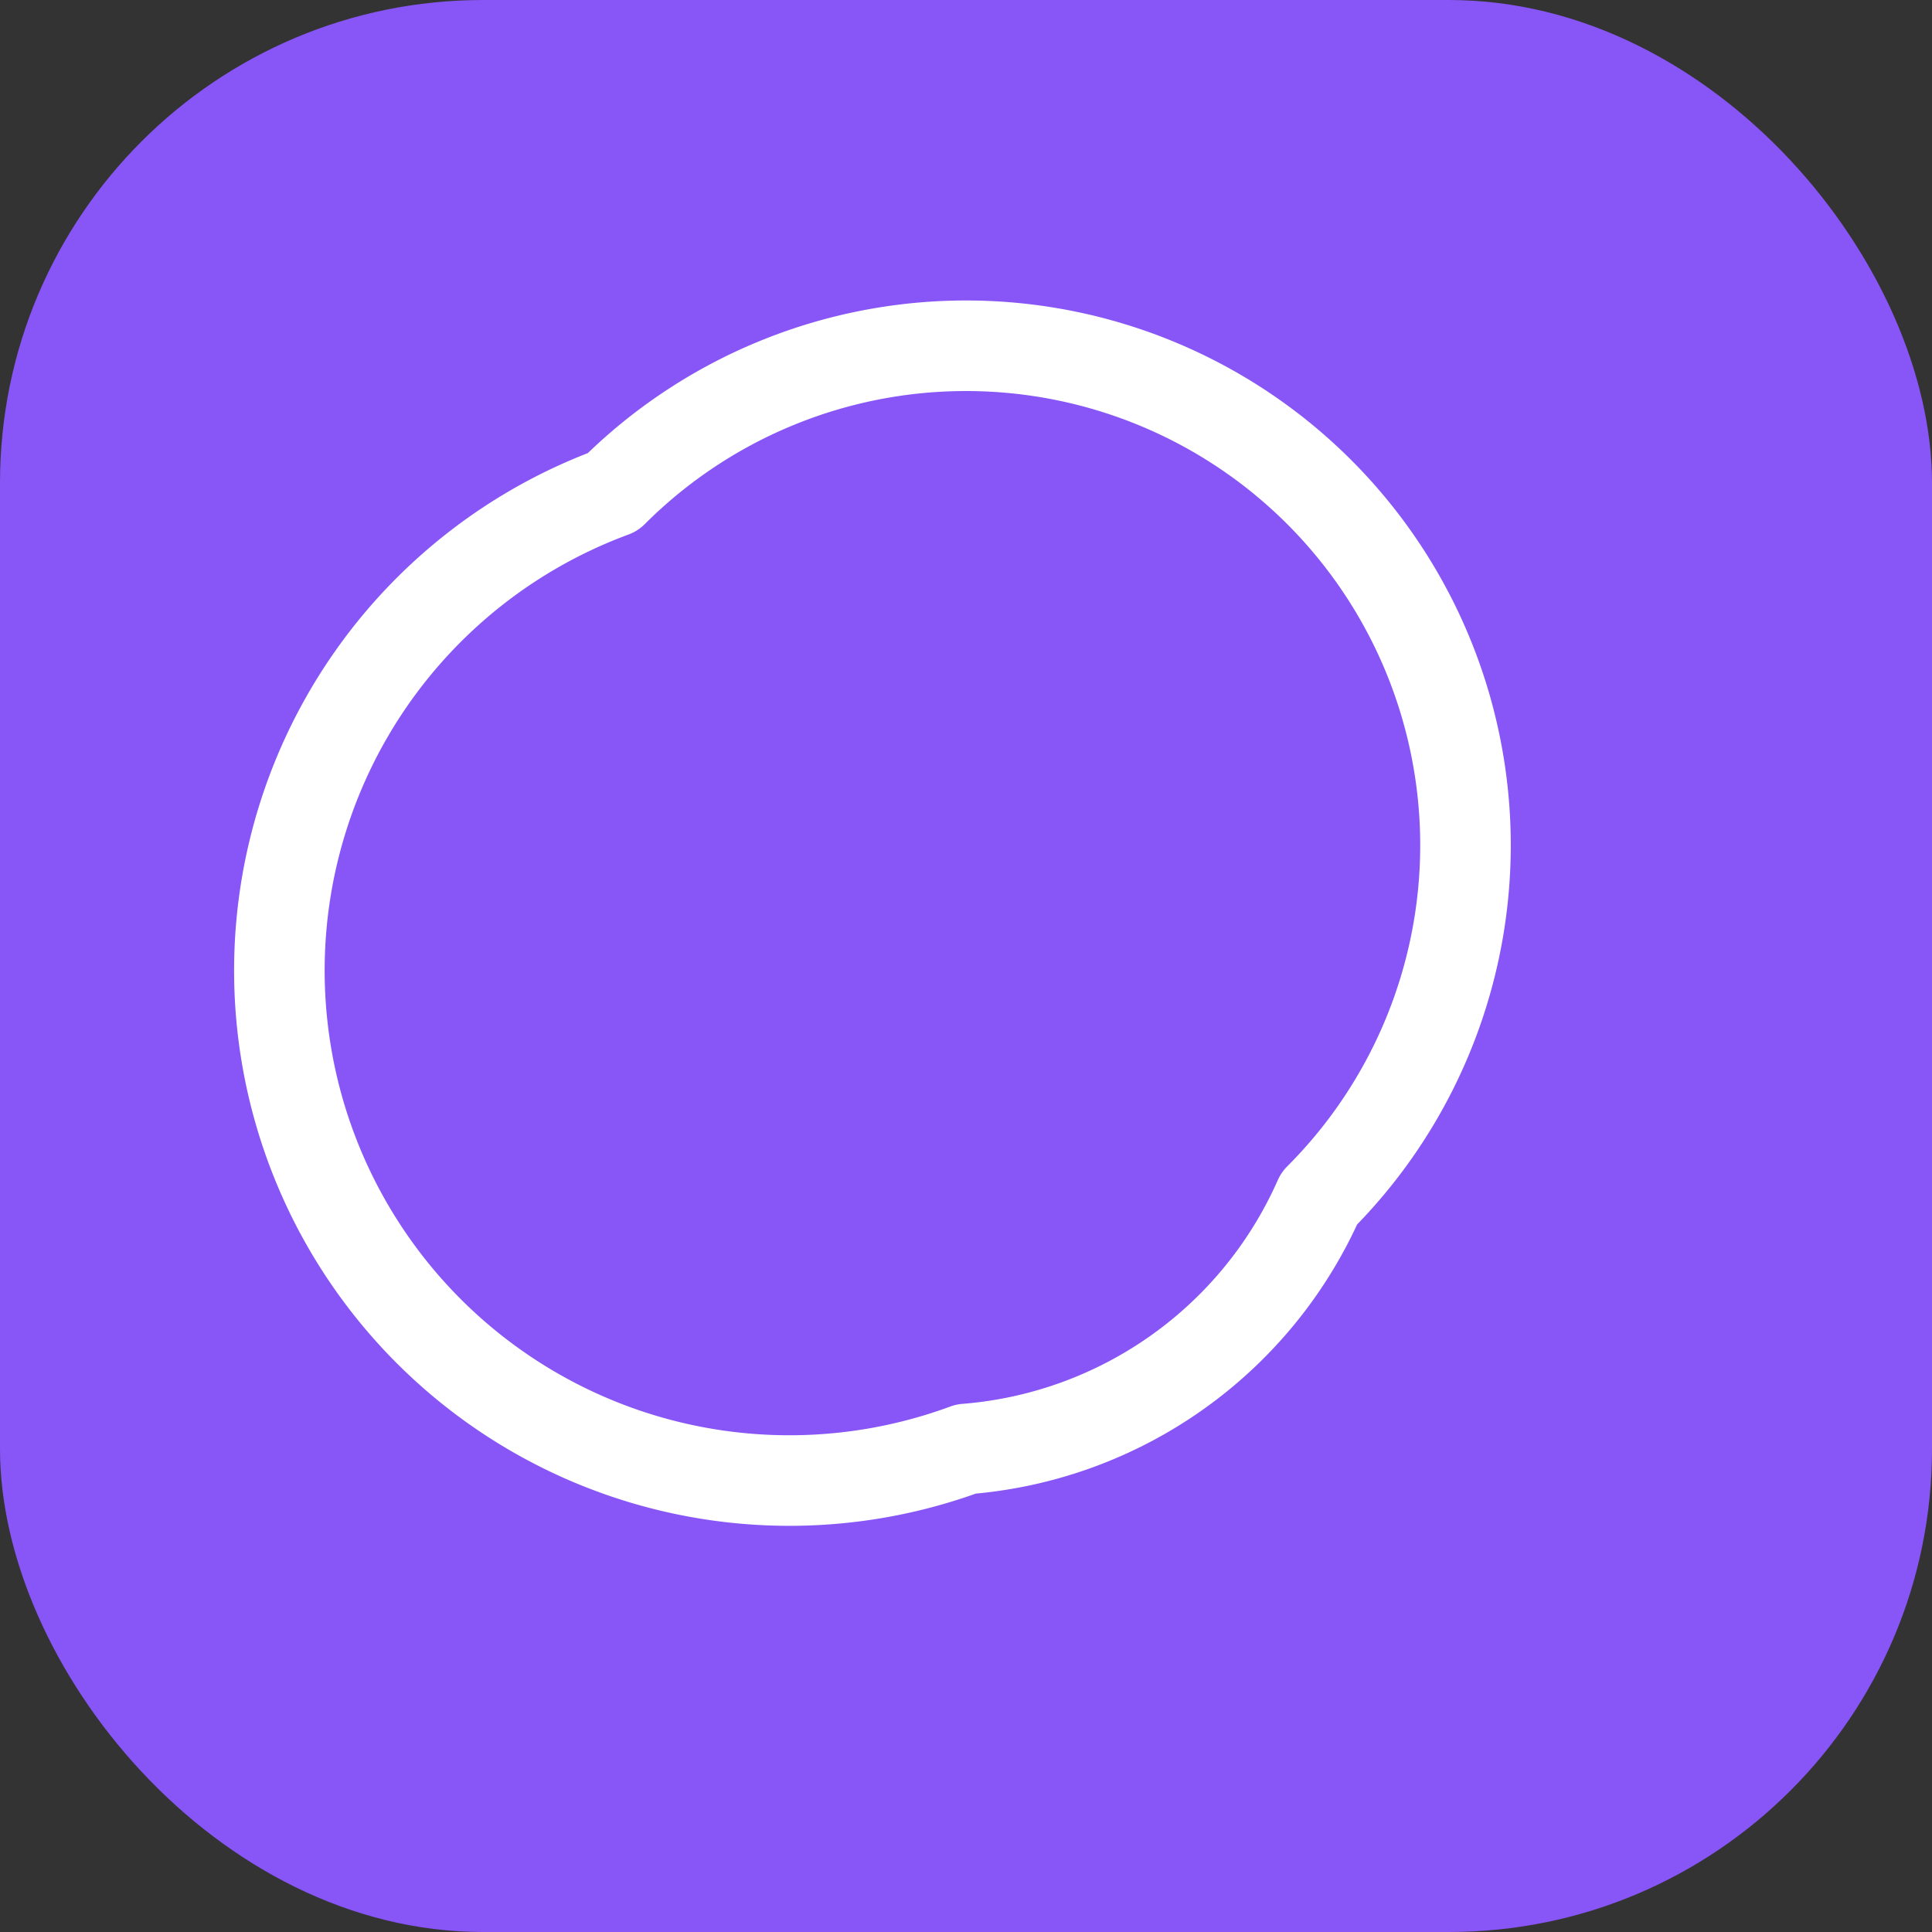
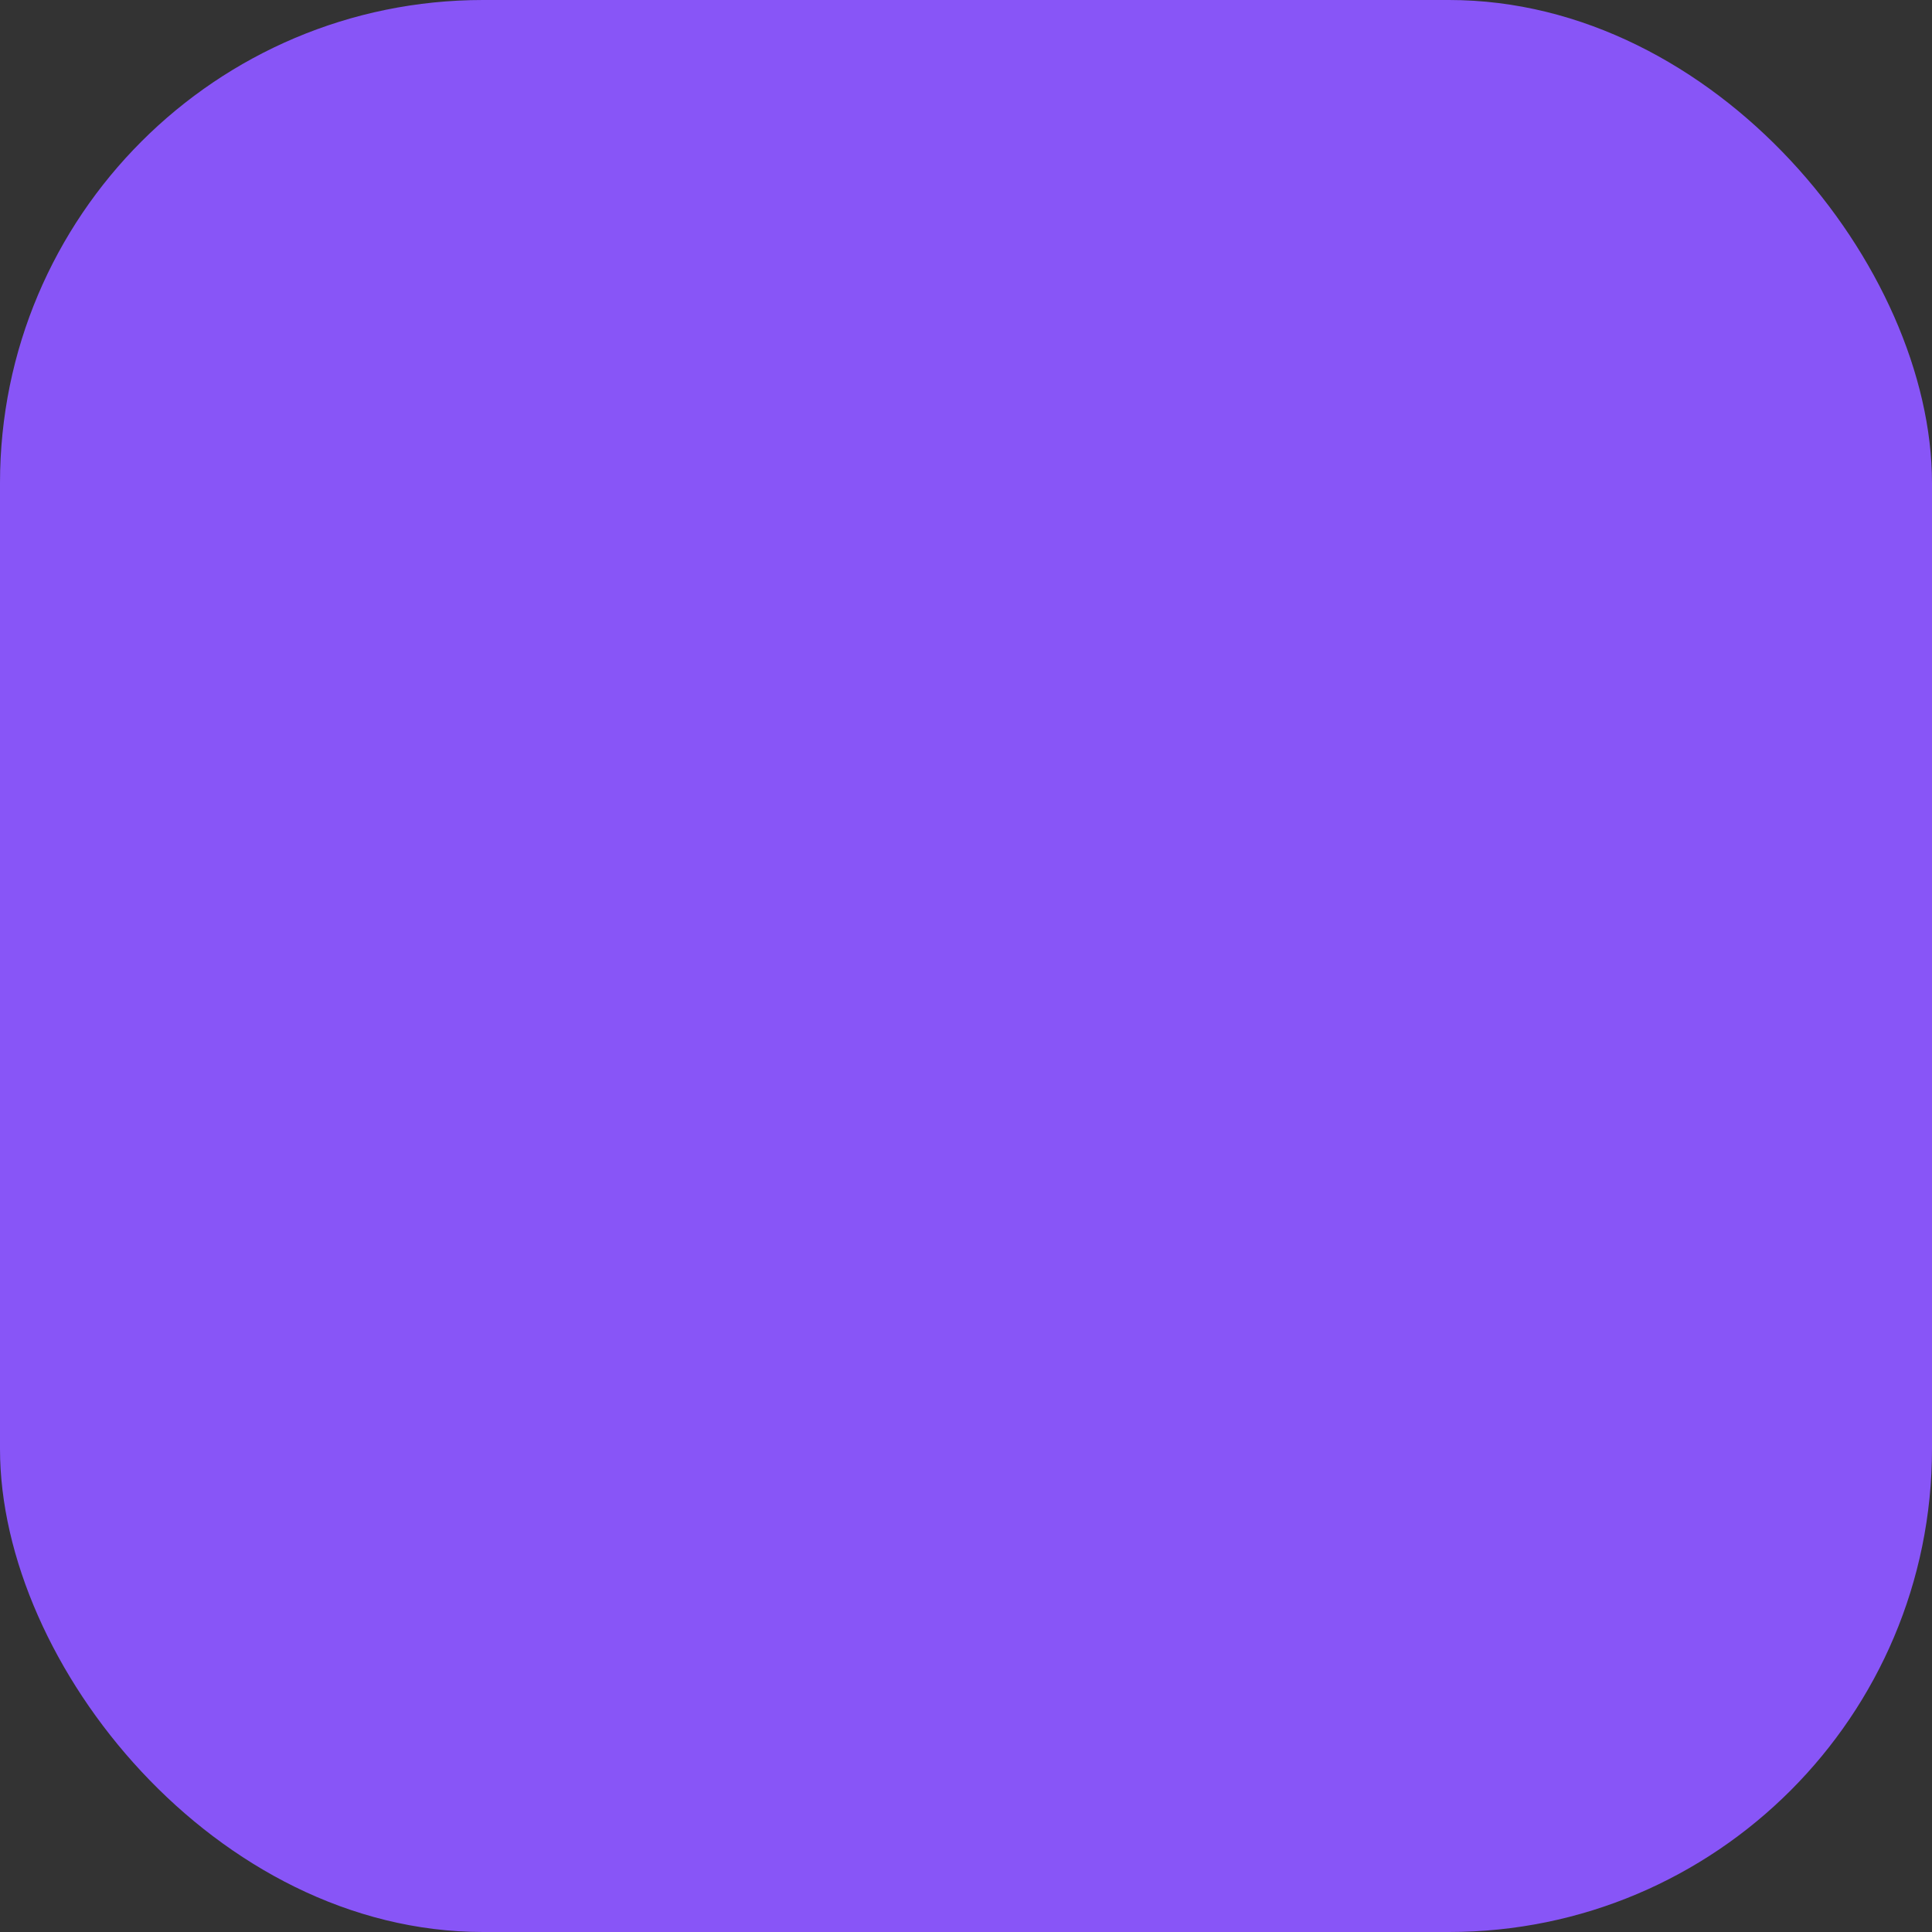
<svg xmlns="http://www.w3.org/2000/svg" width="32" height="32" viewBox="0 0 32 32" fill="none">
  <rect x="0" y="0" width="32" height="32" fill="#333333" stroke="none" />
  <rect width="32" height="32" rx="8" fill="#8855F7" />
-   <path d="M21.85 19.85A7 7 0 0 0 10.15 8.15A7 7 0 0 0 16 24A7 7 0 0 0 21.85 19.85Z" stroke="white" stroke-width="1.5" stroke-linecap="round" stroke-linejoin="round" />
</svg>